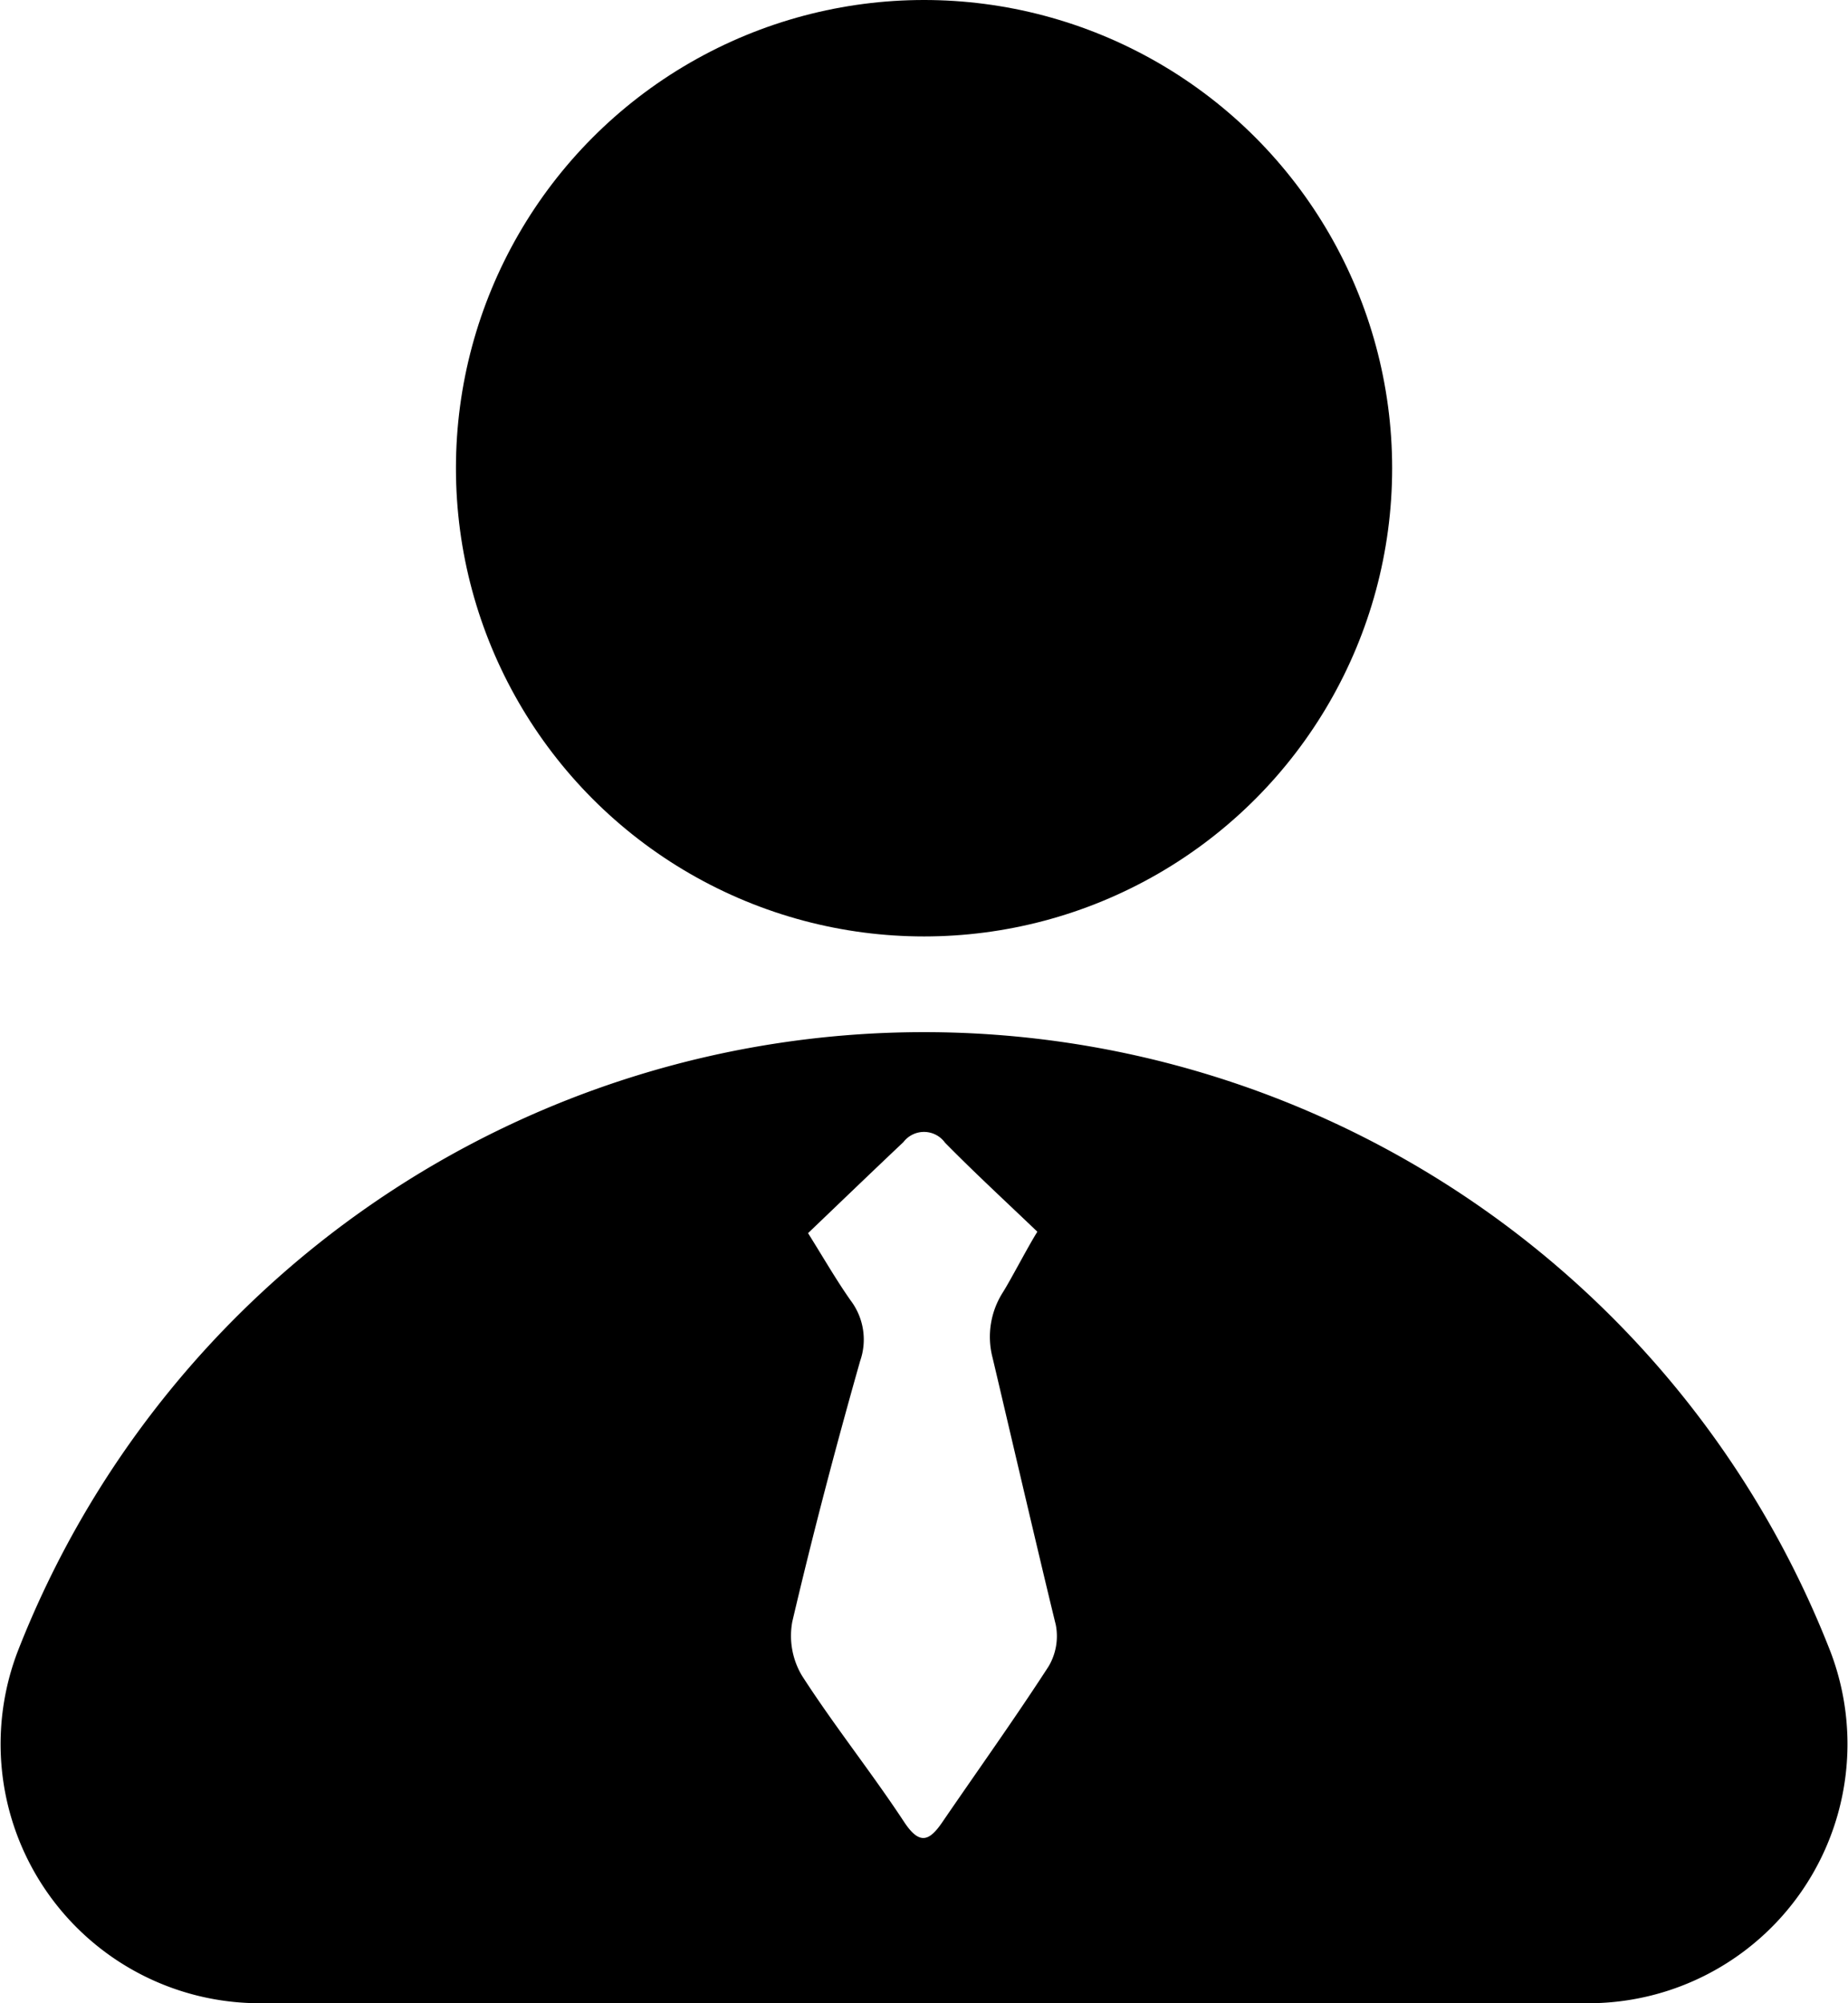
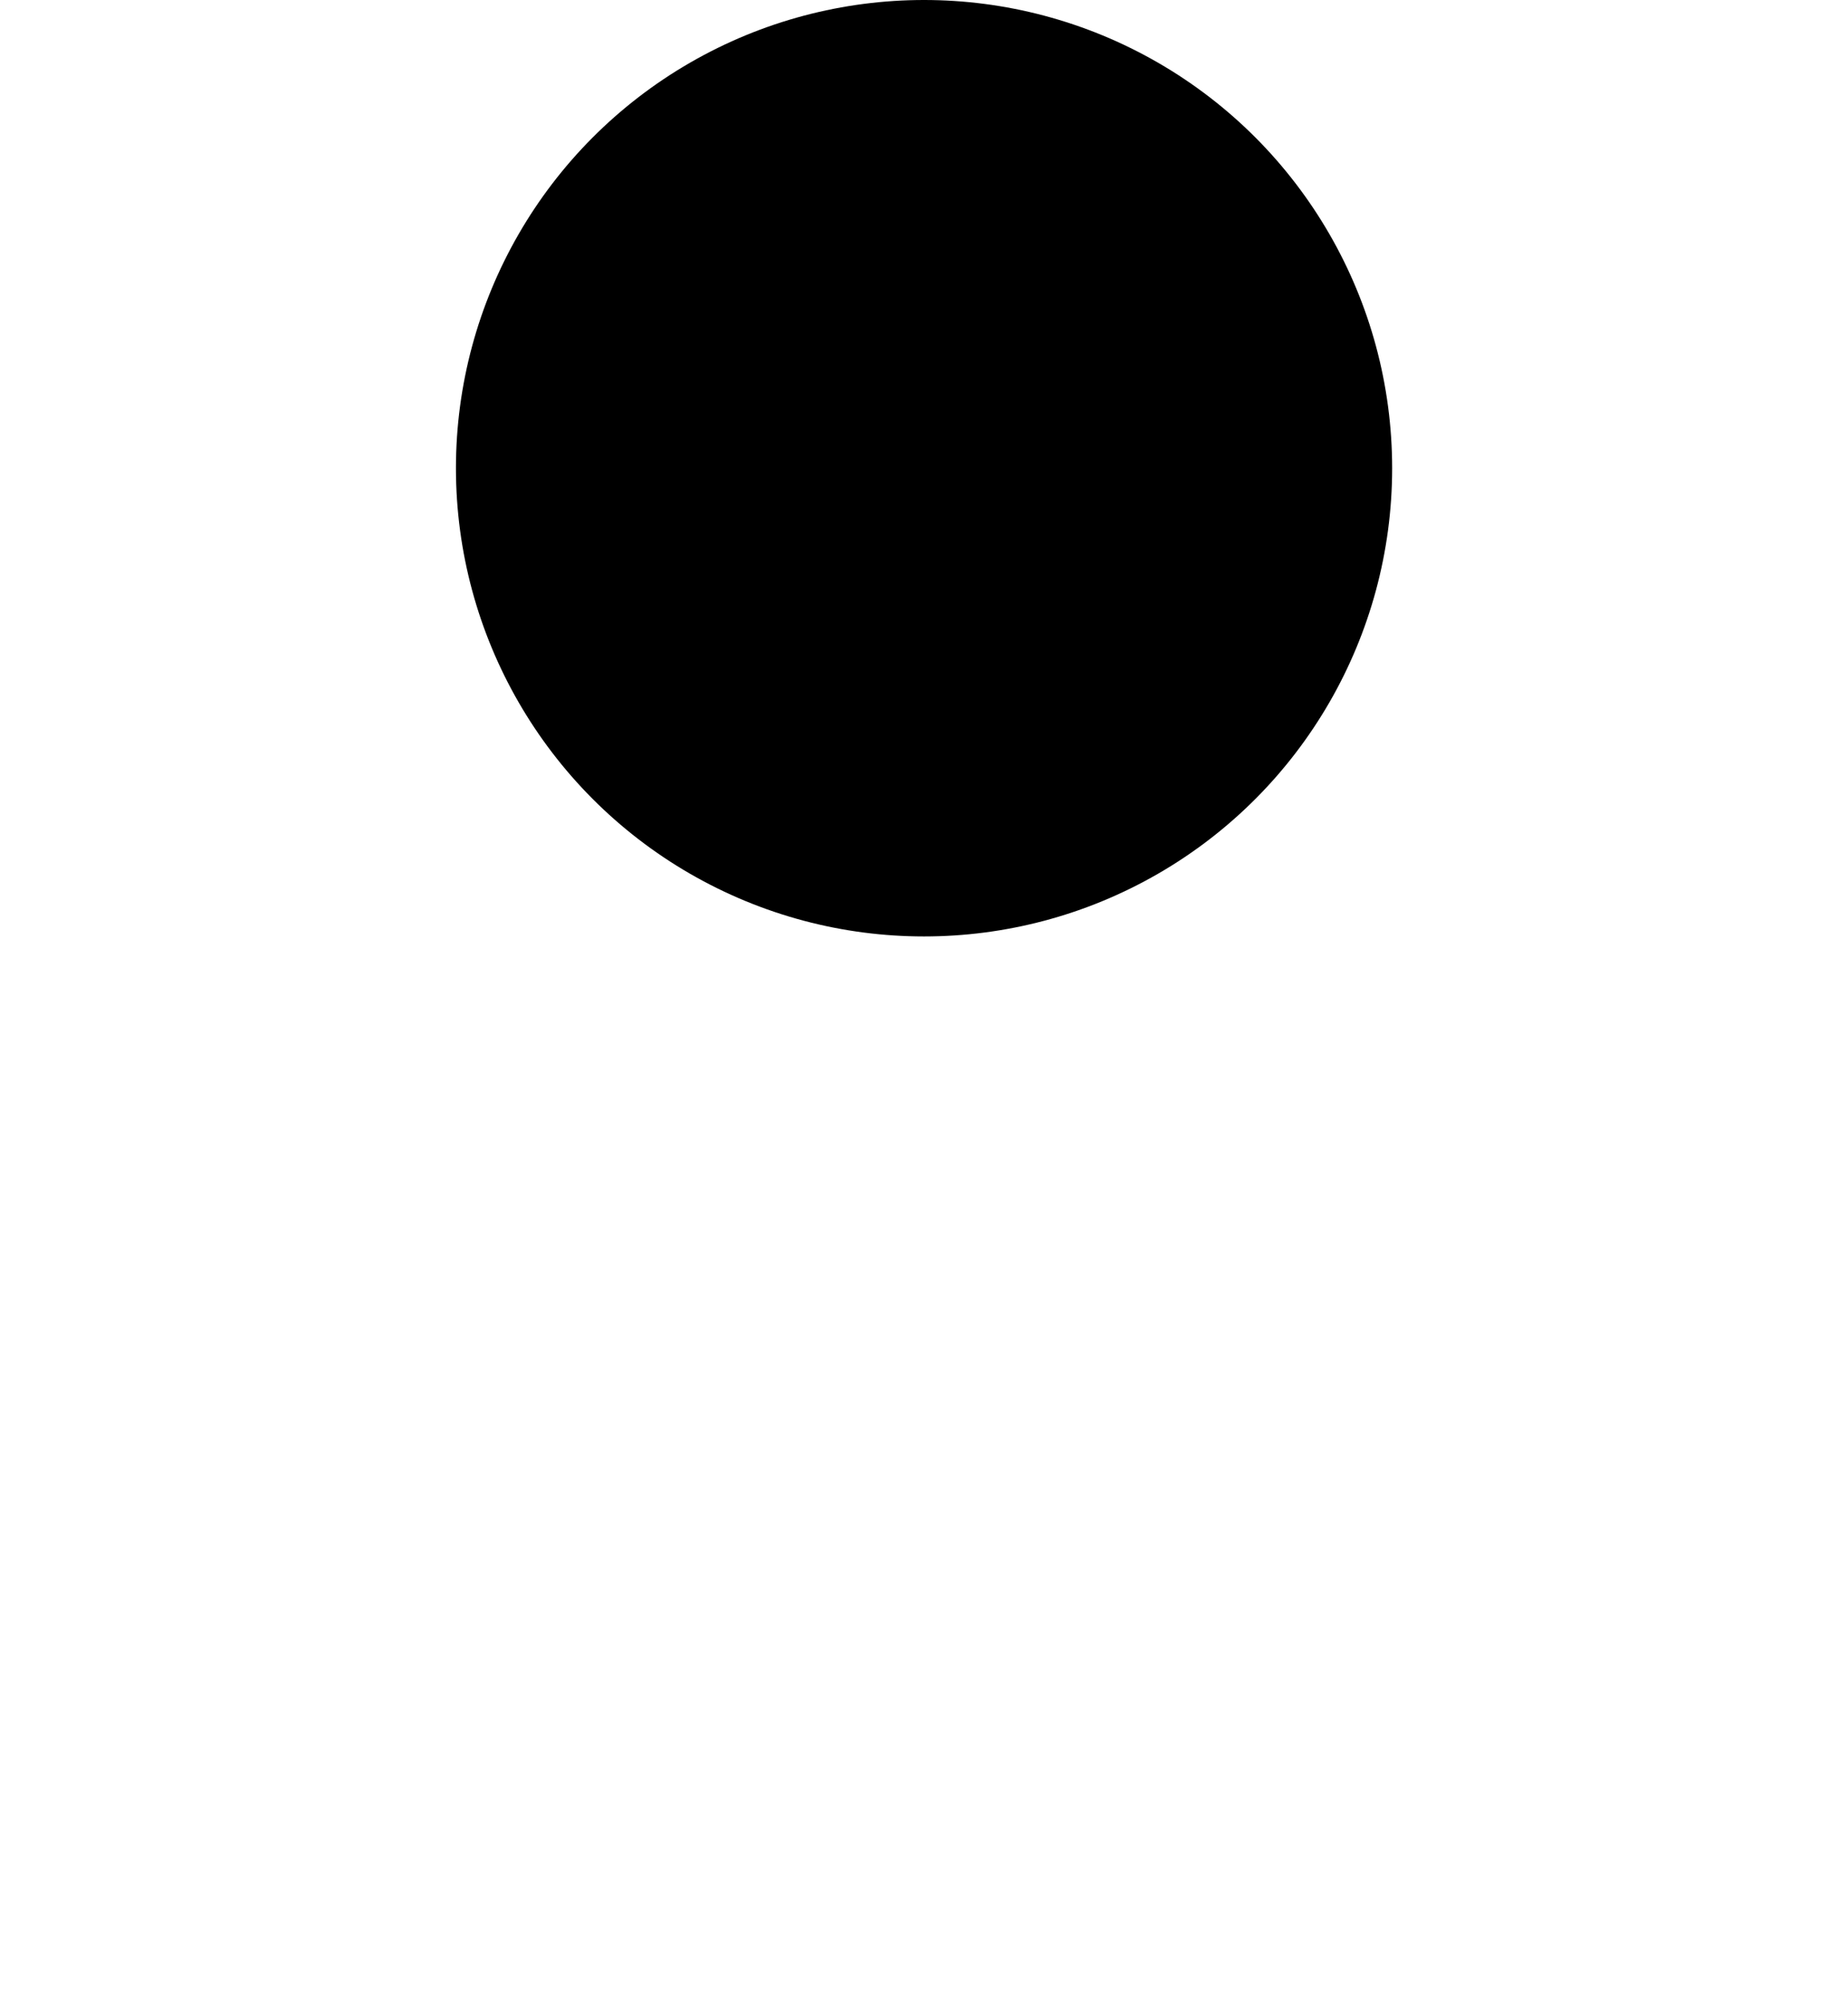
<svg xmlns="http://www.w3.org/2000/svg" id="Commitees_icon" data-name="Commitees icon" width="22.179" height="24.036" viewBox="0 0 22.179 24.036">
  <g id="Group_626" data-name="Group 626">
    <circle id="Ellipse_211" data-name="Ellipse 211" cx="5.618" cy="5.618" r="5.618" transform="translate(5.472)" />
-     <path id="Path_538" data-name="Path 538" d="M196.955,244.822a11.677,11.677,0,0,0-21.752,0,3.11,3.11,0,0,0,2.91,4.225h15.933A3.11,3.11,0,0,0,196.955,244.822Zm-9.381.183c-.41.633-.85,1.247-1.276,1.87-.157.23-.274.274-.456,0-.395-.6-.841-1.157-1.228-1.758a.933.933,0,0,1-.116-.649c.246-1.049.52-2.091.814-3.127a.777.777,0,0,0-.113-.725c-.171-.243-.319-.5-.512-.809.388-.371.764-.733,1.144-1.092a.311.311,0,0,1,.5.007c.357.363.732.708,1.108,1.068-.117.186-.325.589-.42.737a.992.992,0,0,0-.118.773c.072.3.57,2.438.759,3.206A.711.711,0,0,1,187.574,245.005Z" transform="translate(-174.989 -225.011)" />
  </g>
</svg>